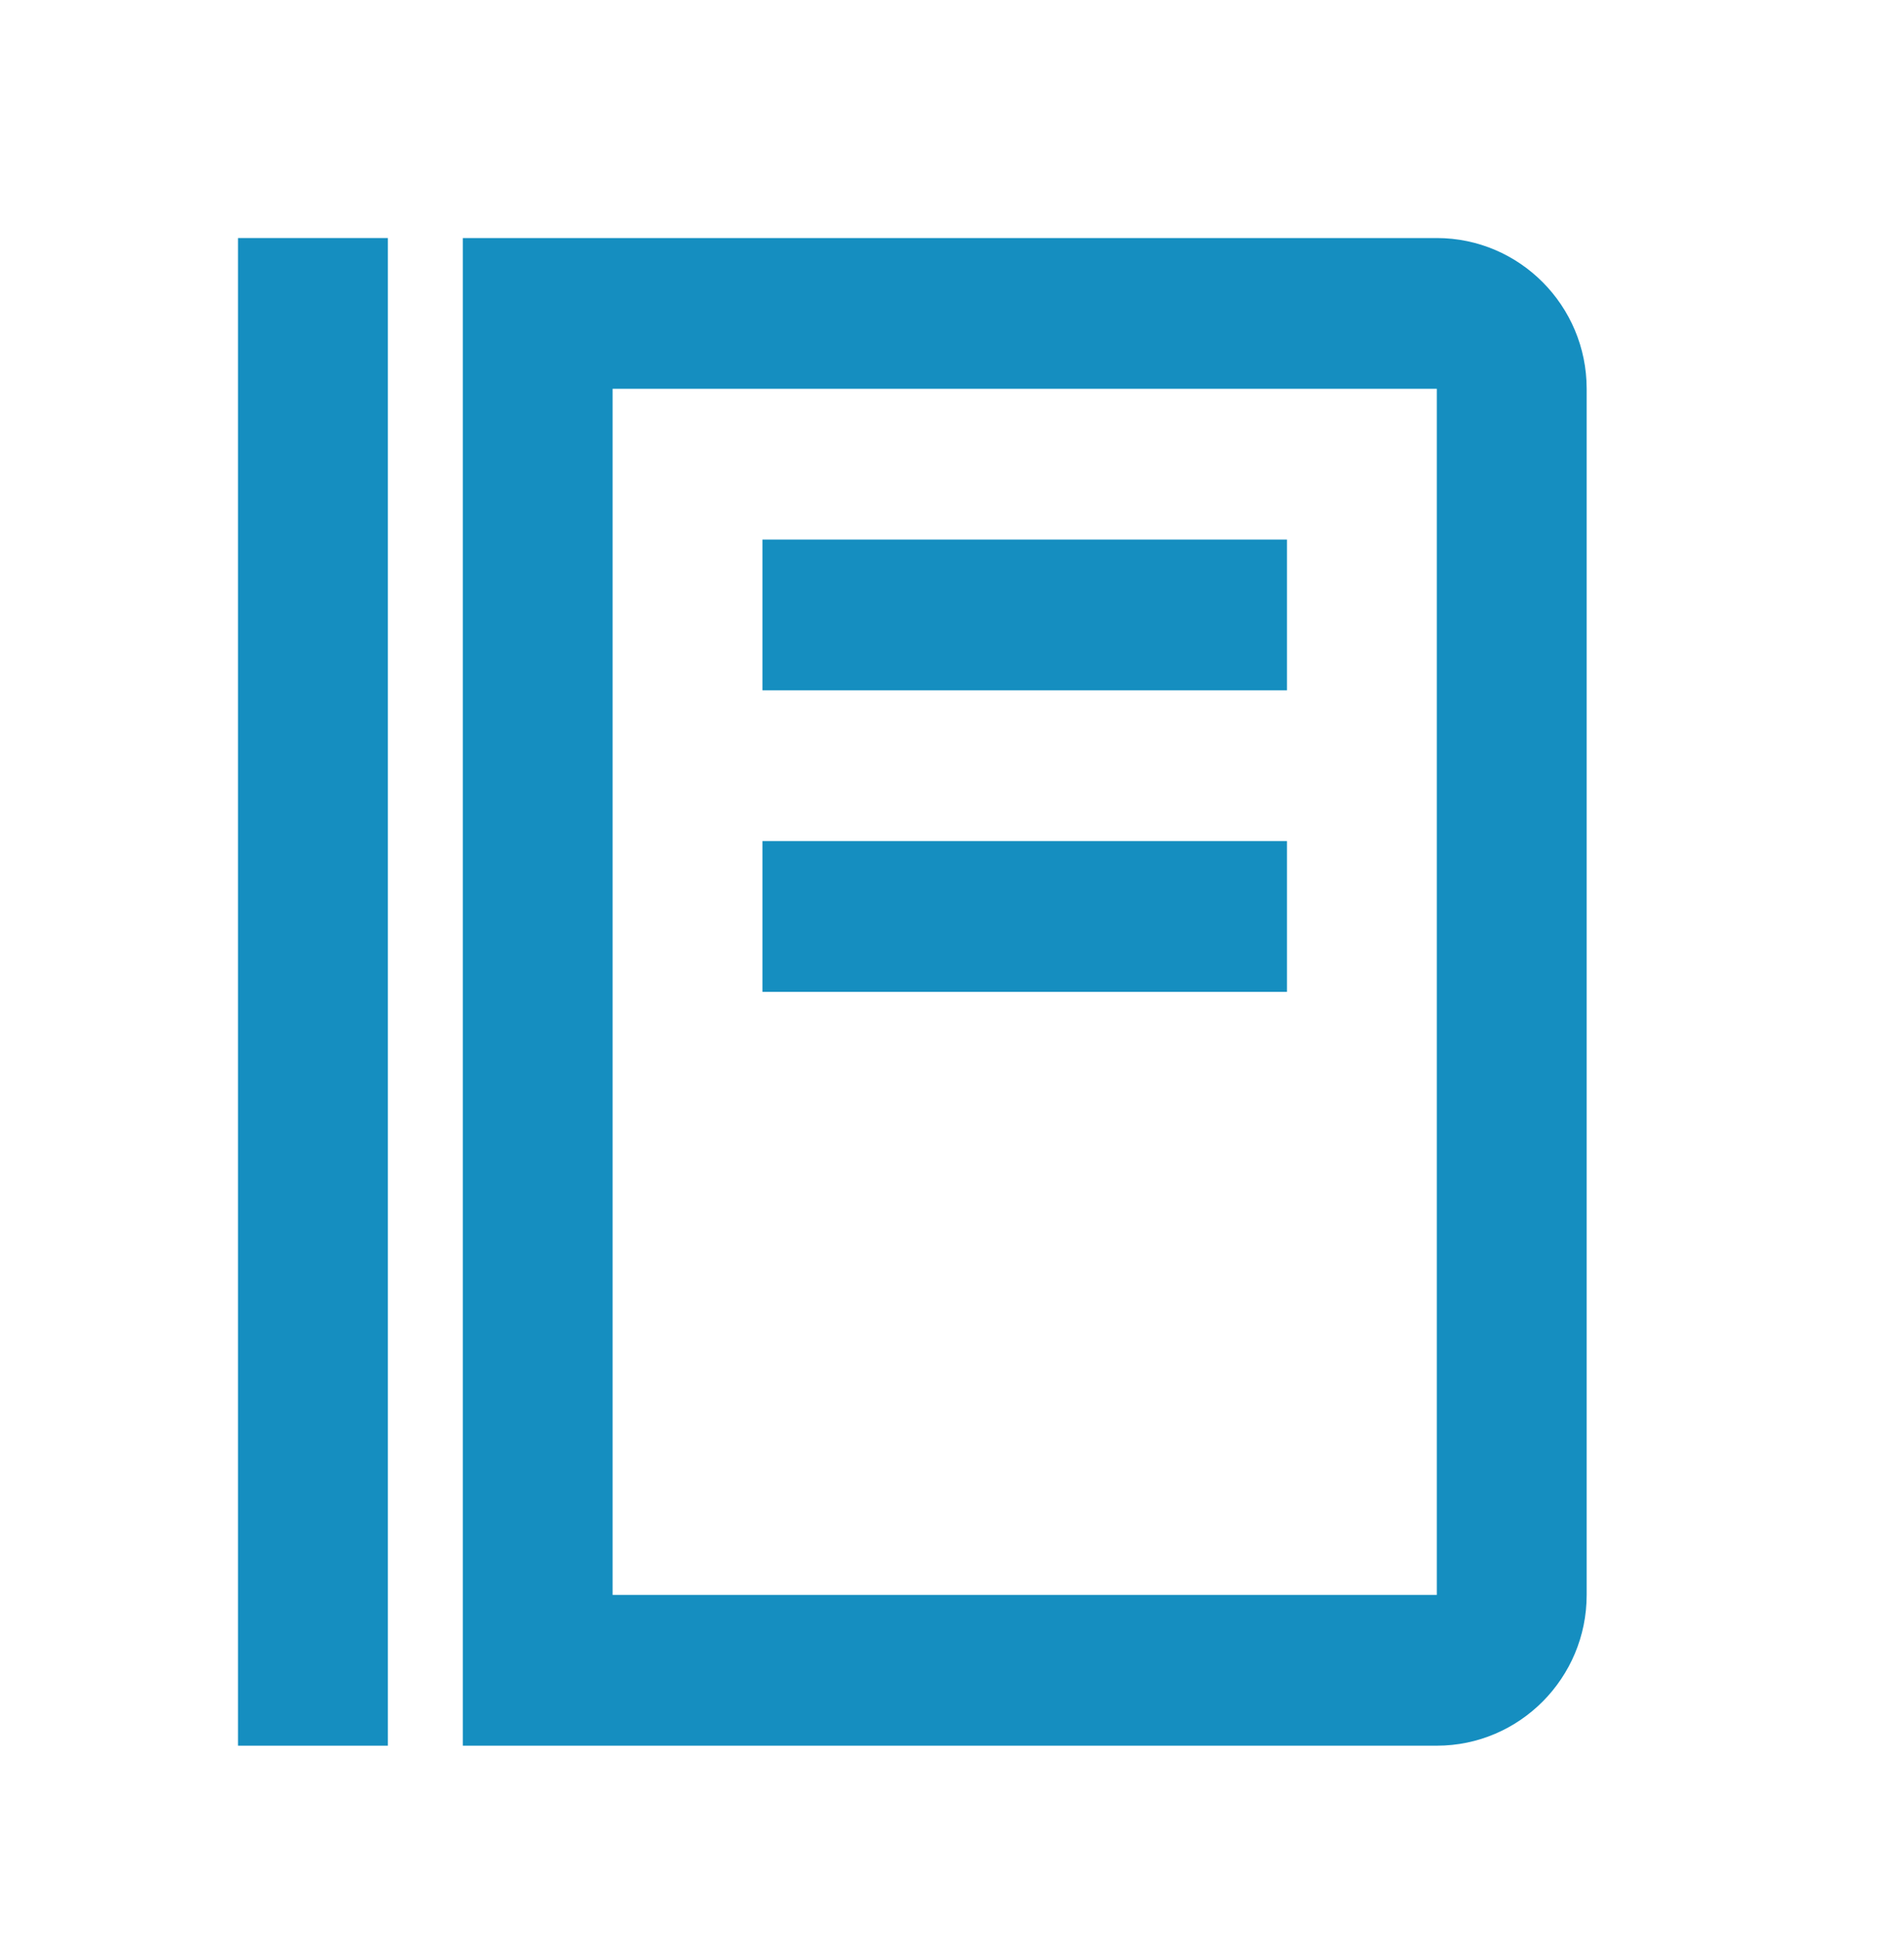
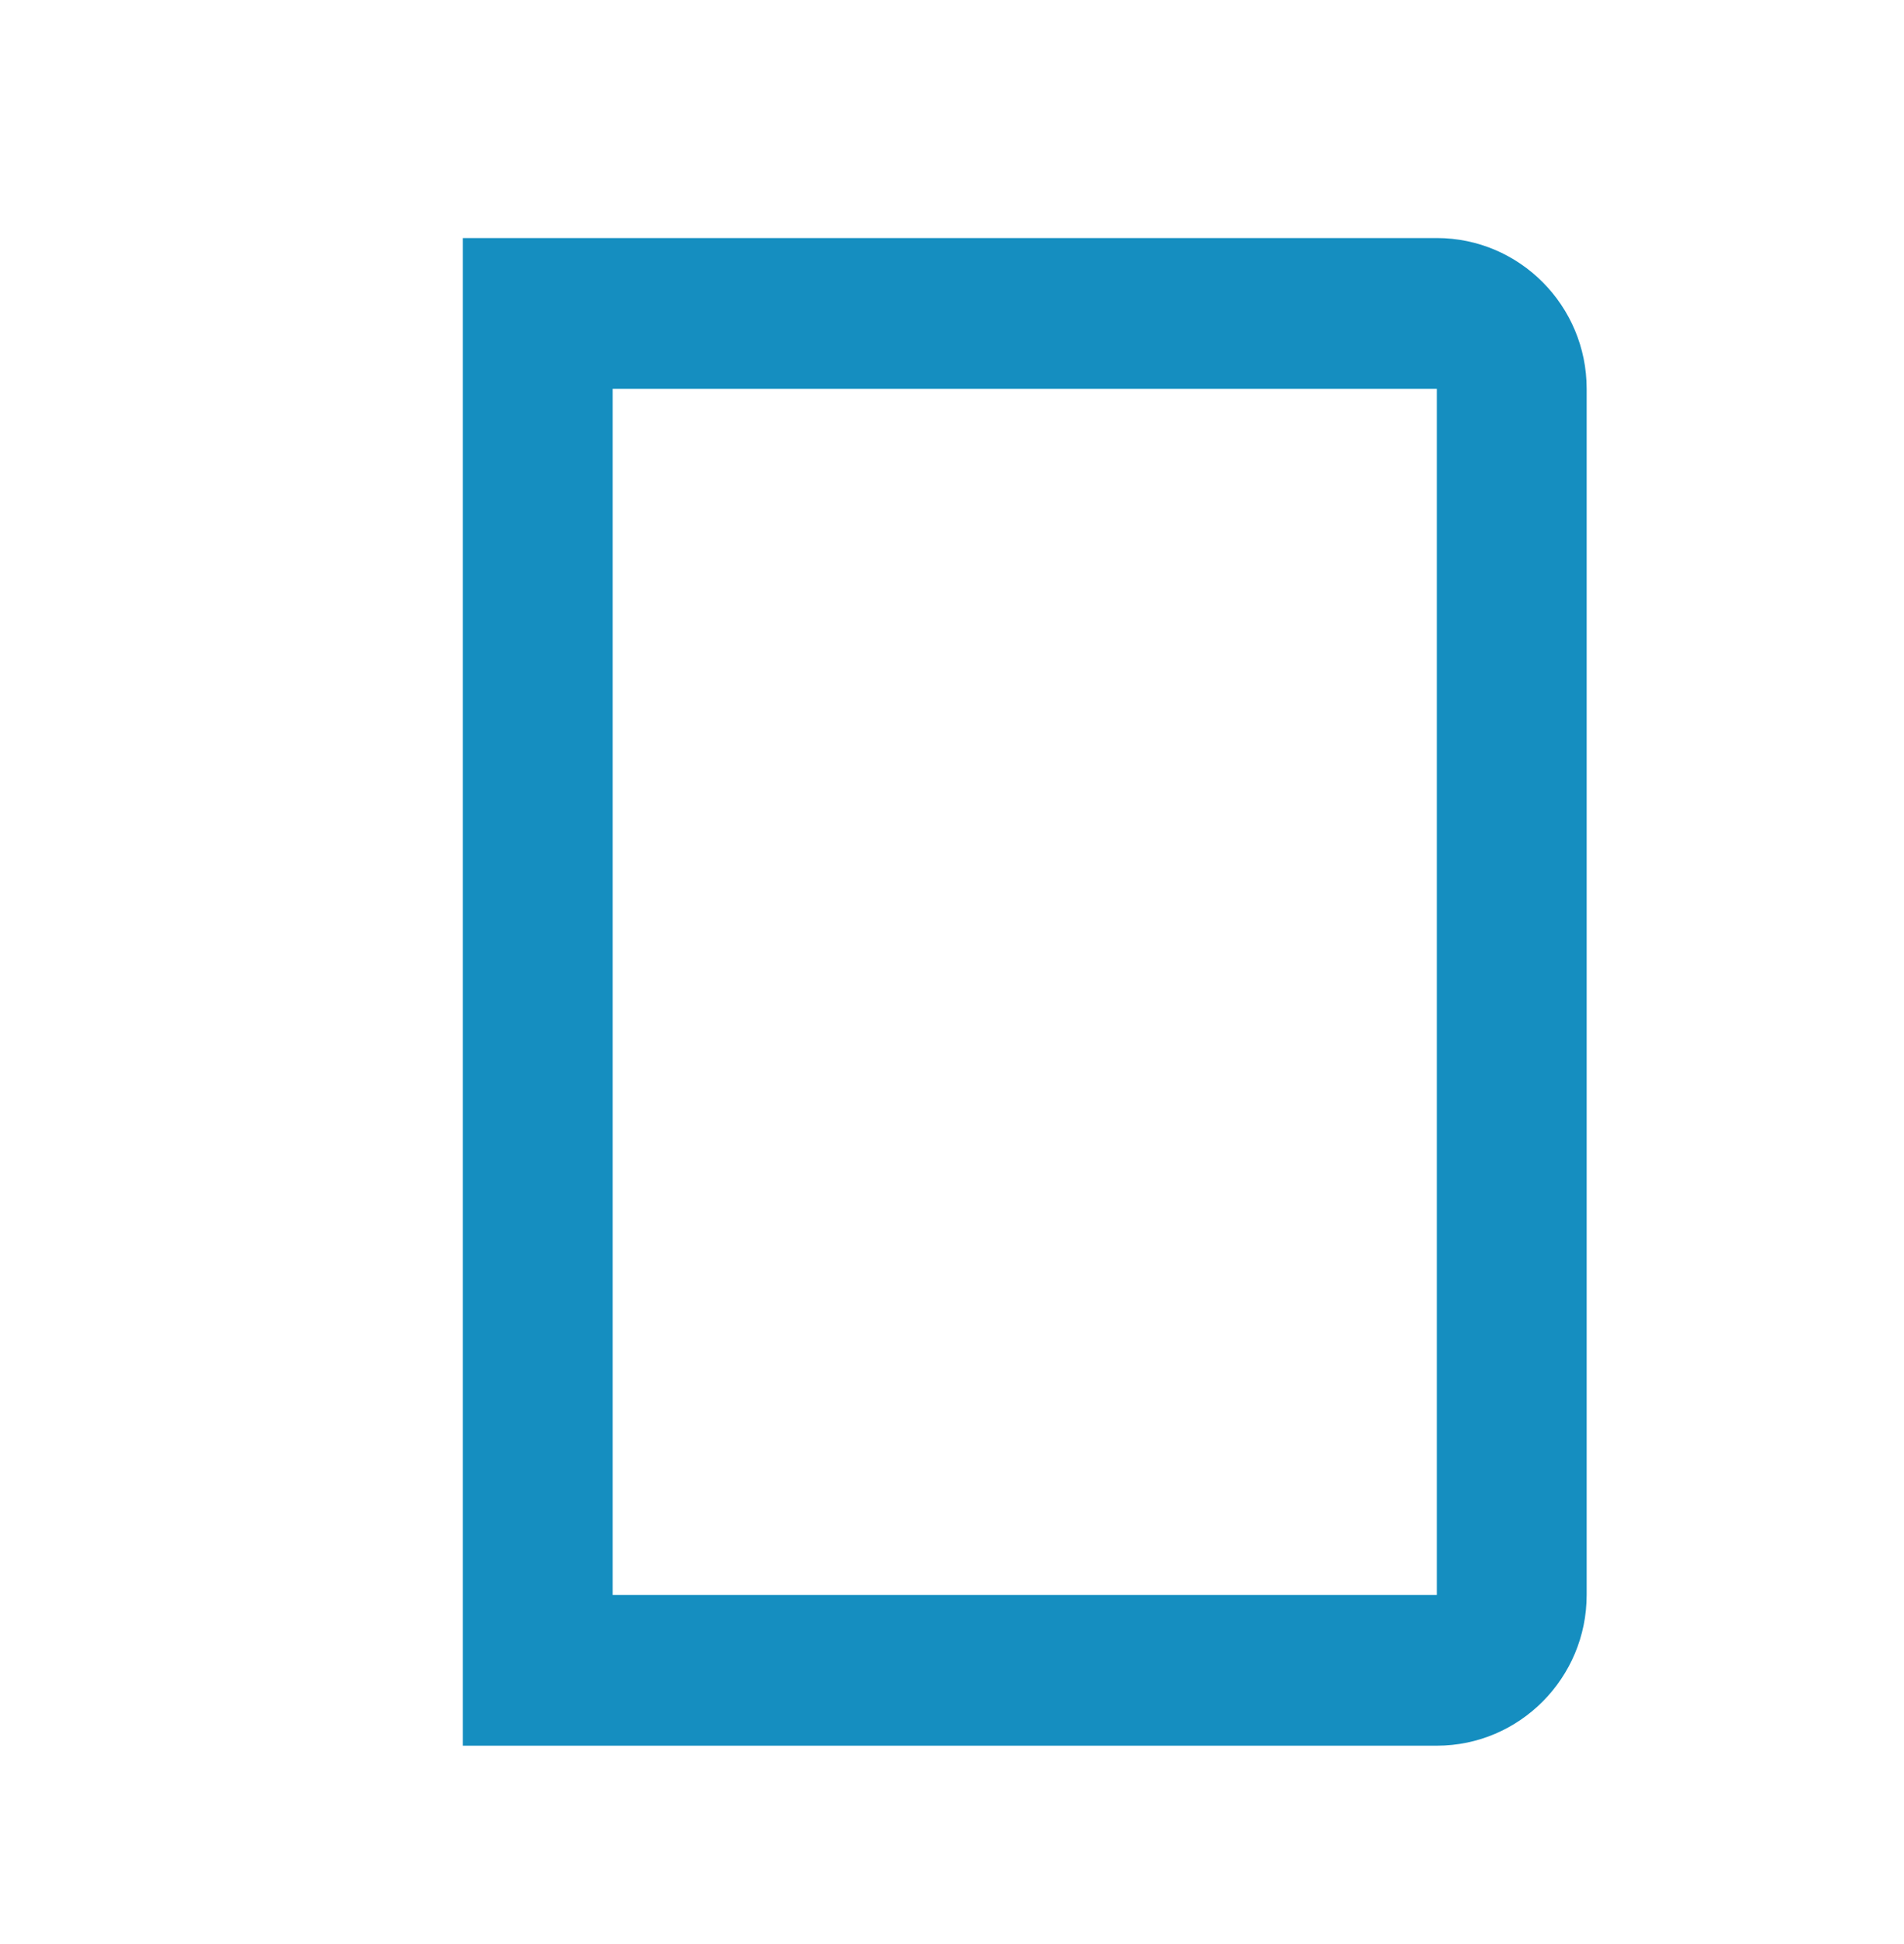
<svg xmlns="http://www.w3.org/2000/svg" width="48" height="49" viewBox="0 0 48 49" fill="none">
-   <path d="M6 6H9.778V44H6V6ZM19.222 13.6H32.444V17.4H19.222V13.6ZM19.222 21.2H32.444V25H19.222V21.2Z" fill="#158EC0" />
  <path d="M36.222 6H11.667V44H36.222C38.306 44 40 42.296 40 40.2V9.8C40 7.704 38.306 6 36.222 6ZM36.222 40.2H15.444V9.8H36.222V40.2Z" fill="#158EC0" />
</svg>